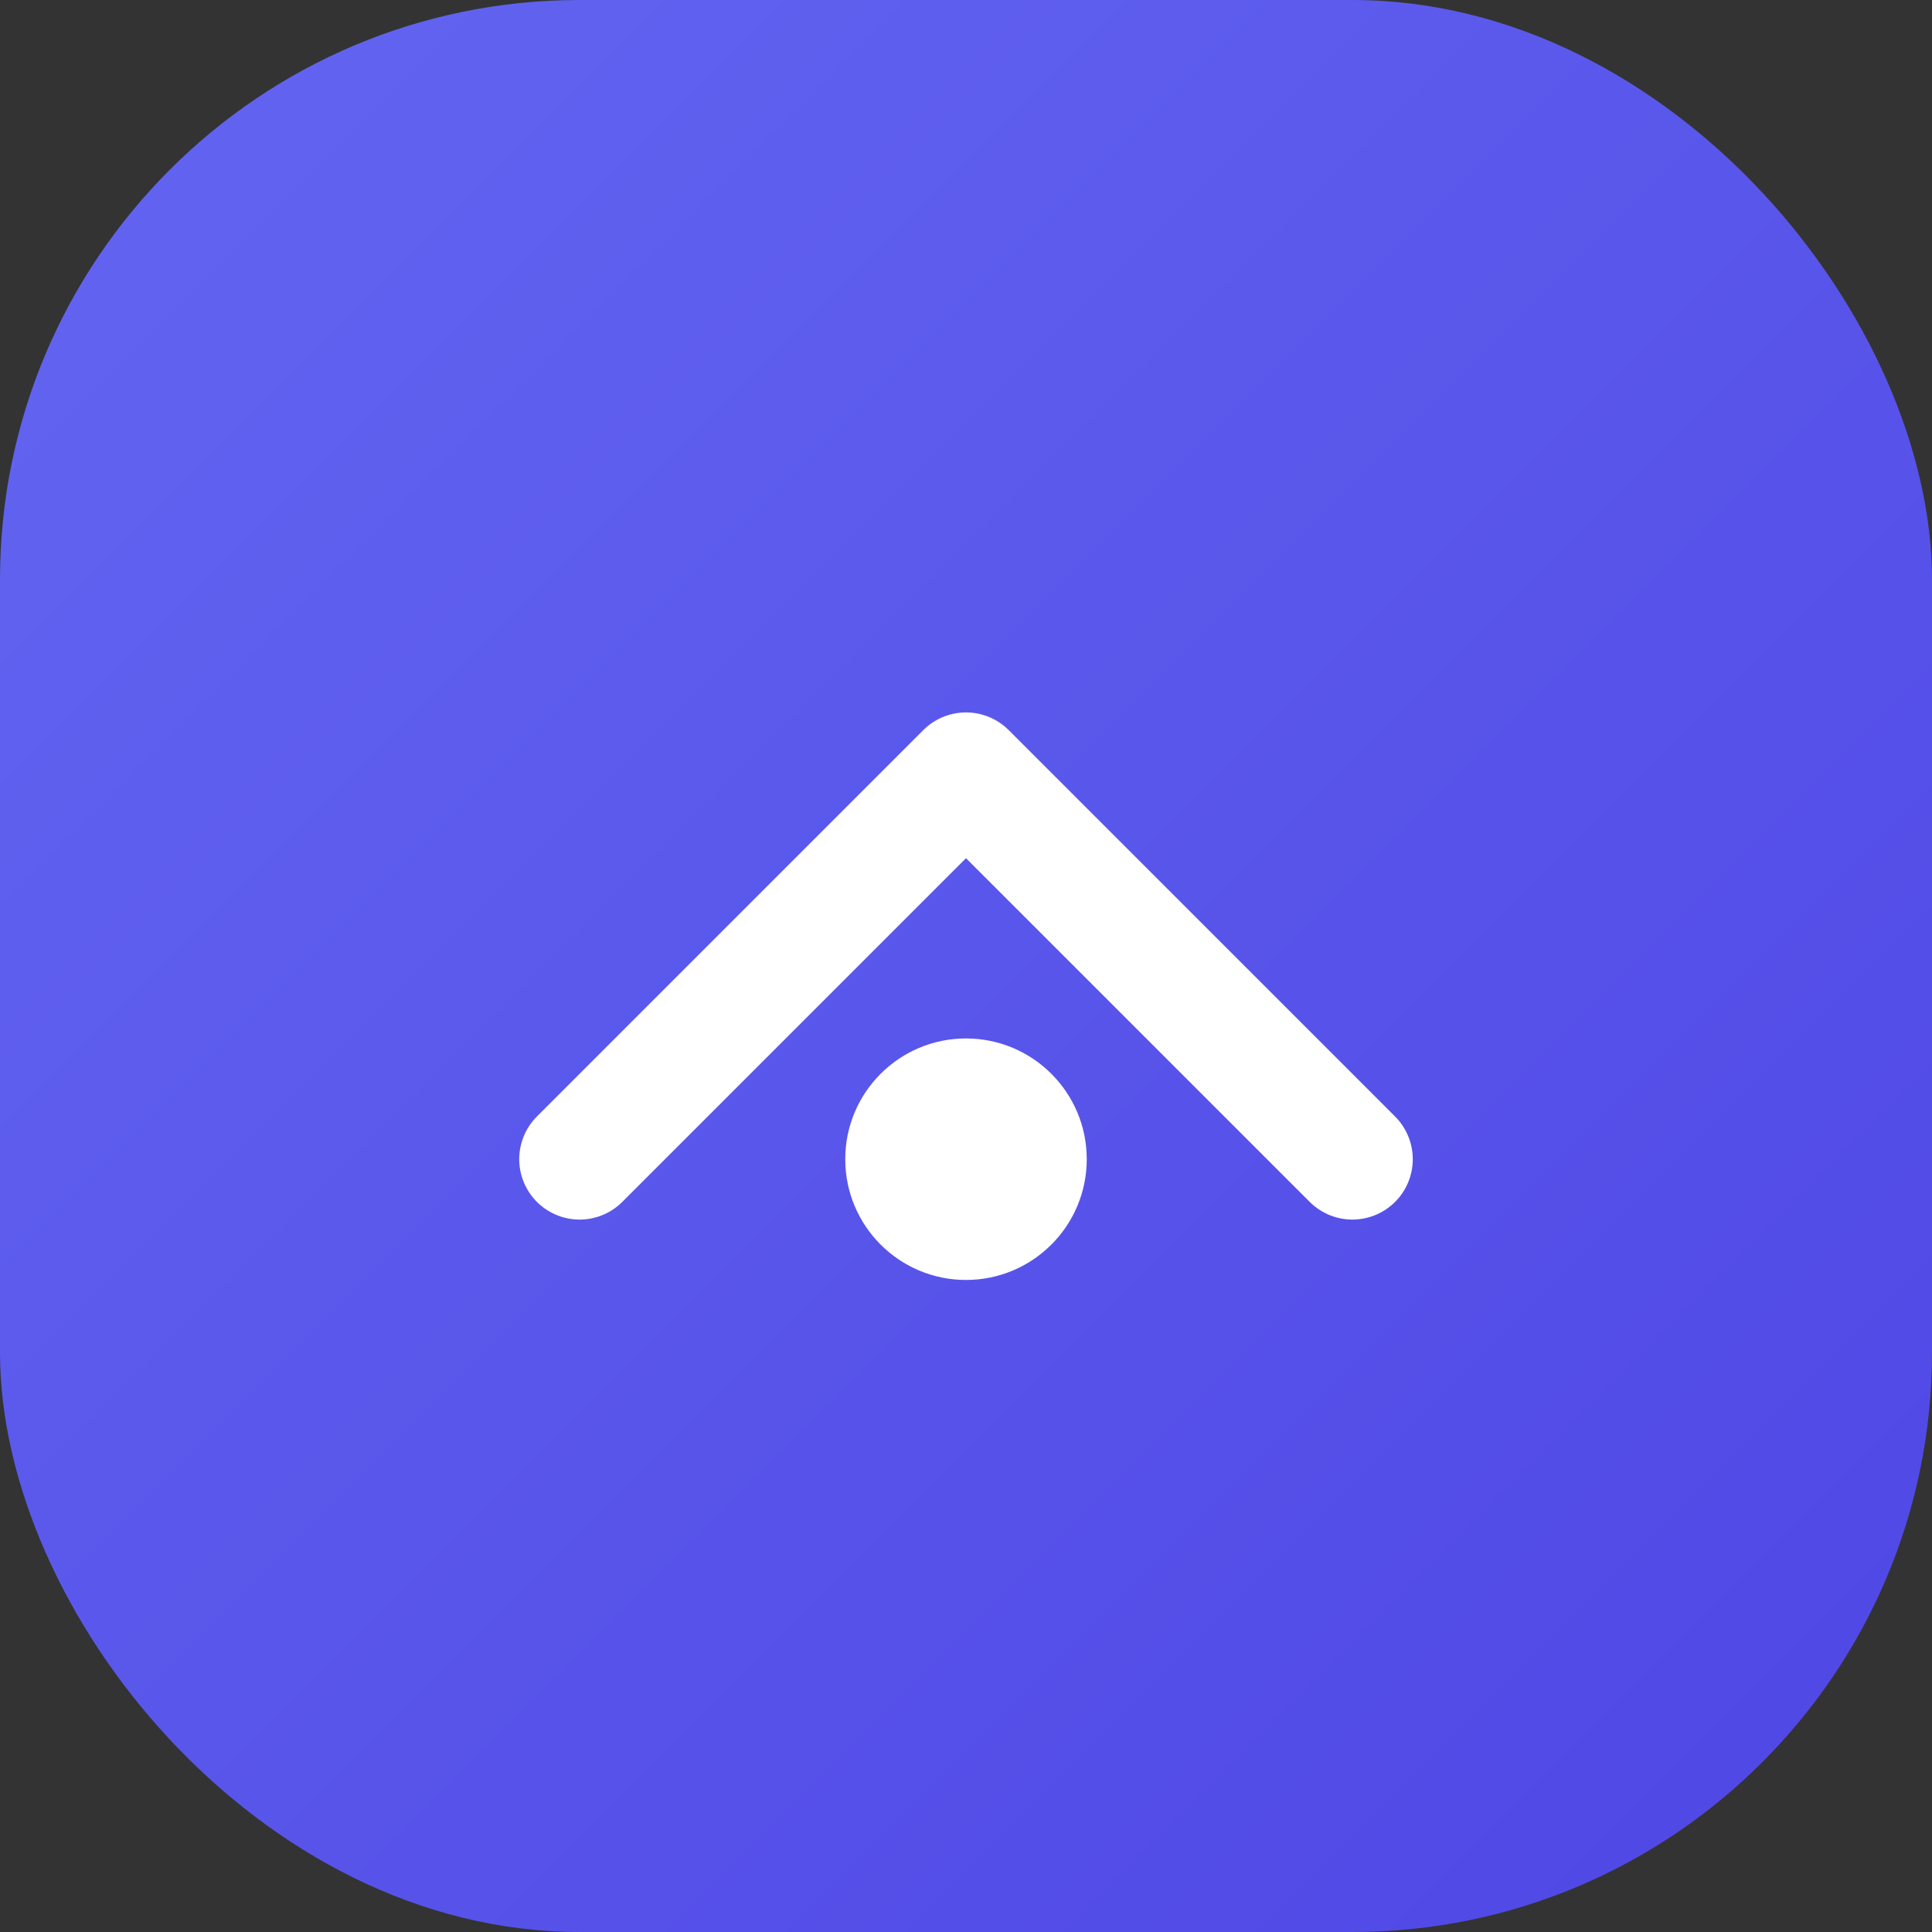
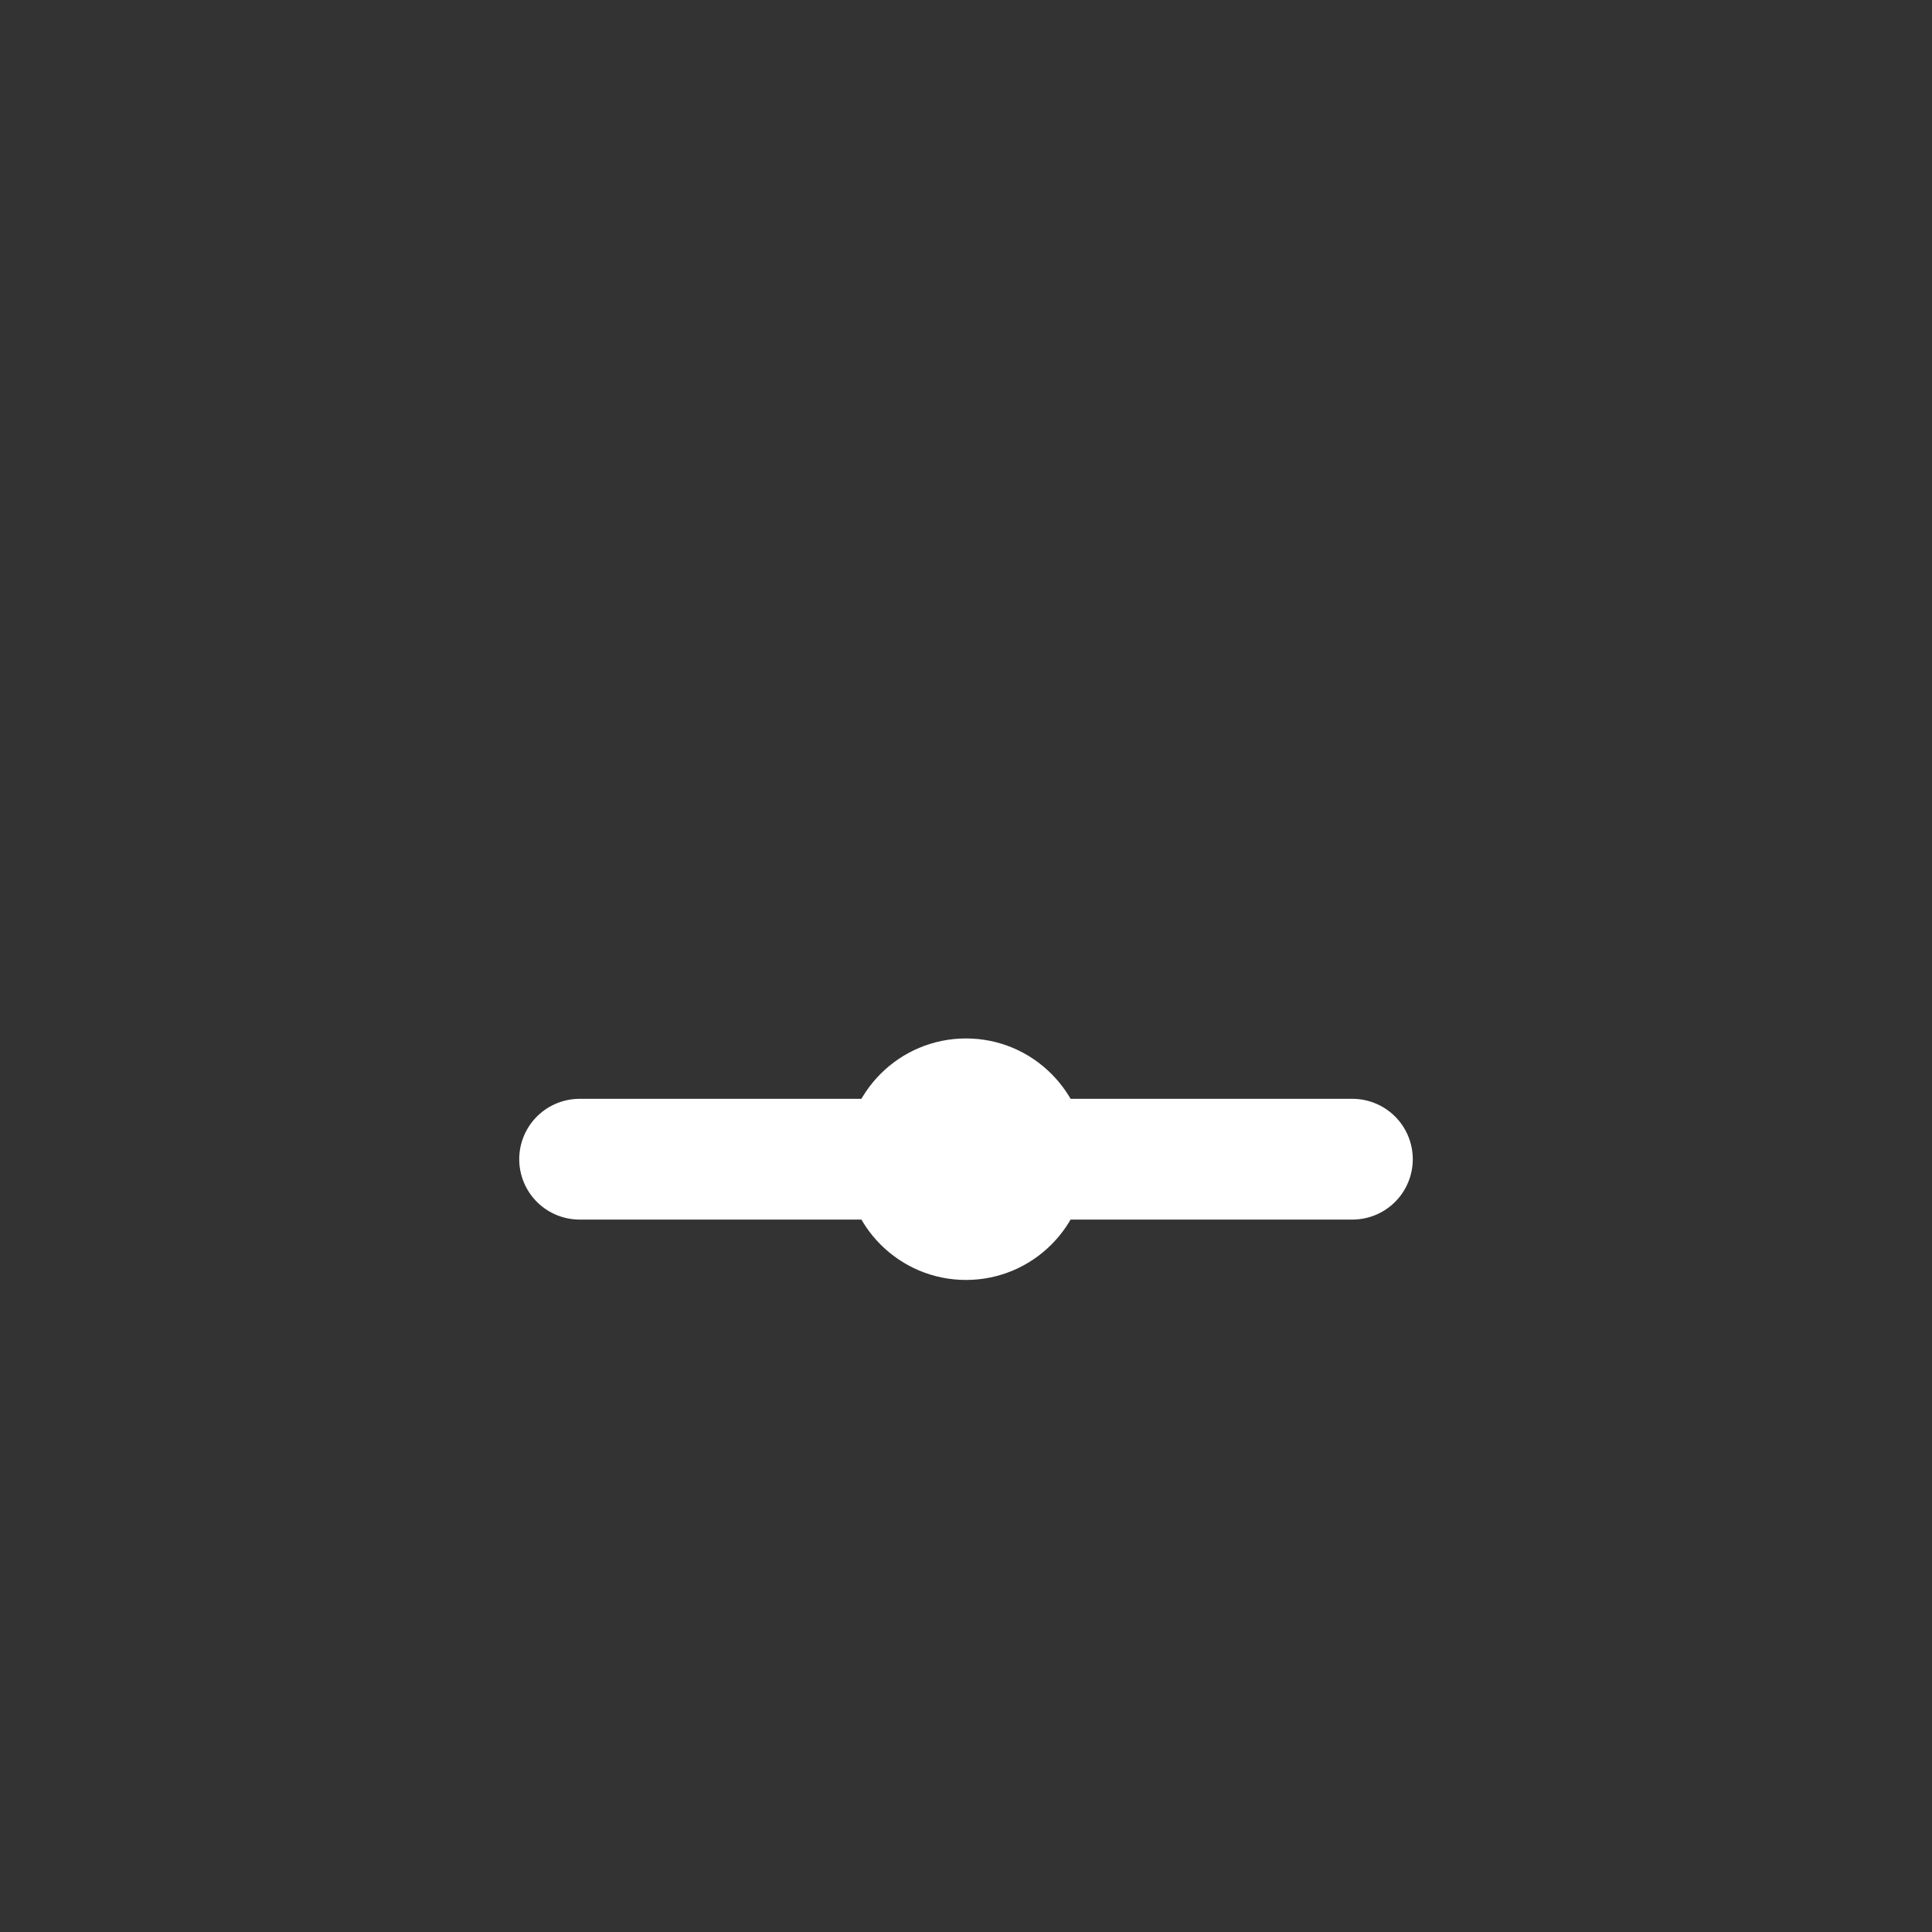
<svg xmlns="http://www.w3.org/2000/svg" width="40" height="40" viewBox="0 0 40 40" fill="none">
  <rect x="0" y="0" width="40" height="40" fill="#333333" stroke="none" />
-   <rect width="40" height="40" rx="12" fill="url(#logoGradient)" />
-   <path d="M12 24L20 16L28 24" stroke="white" stroke-width="2.5" stroke-linecap="round" stroke-linejoin="round" />
+   <path d="M12 24L28 24" stroke="white" stroke-width="2.5" stroke-linecap="round" stroke-linejoin="round" />
  <circle cx="20" cy="24" r="2.5" fill="white" />
  <defs>
    <linearGradient id="logoGradient" x1="0" y1="0" x2="40" y2="40" gradientUnits="userSpaceOnUse">
      <stop stop-color="#6366f1" />
      <stop offset="1" stop-color="#4f46e5" />
    </linearGradient>
  </defs>
</svg>